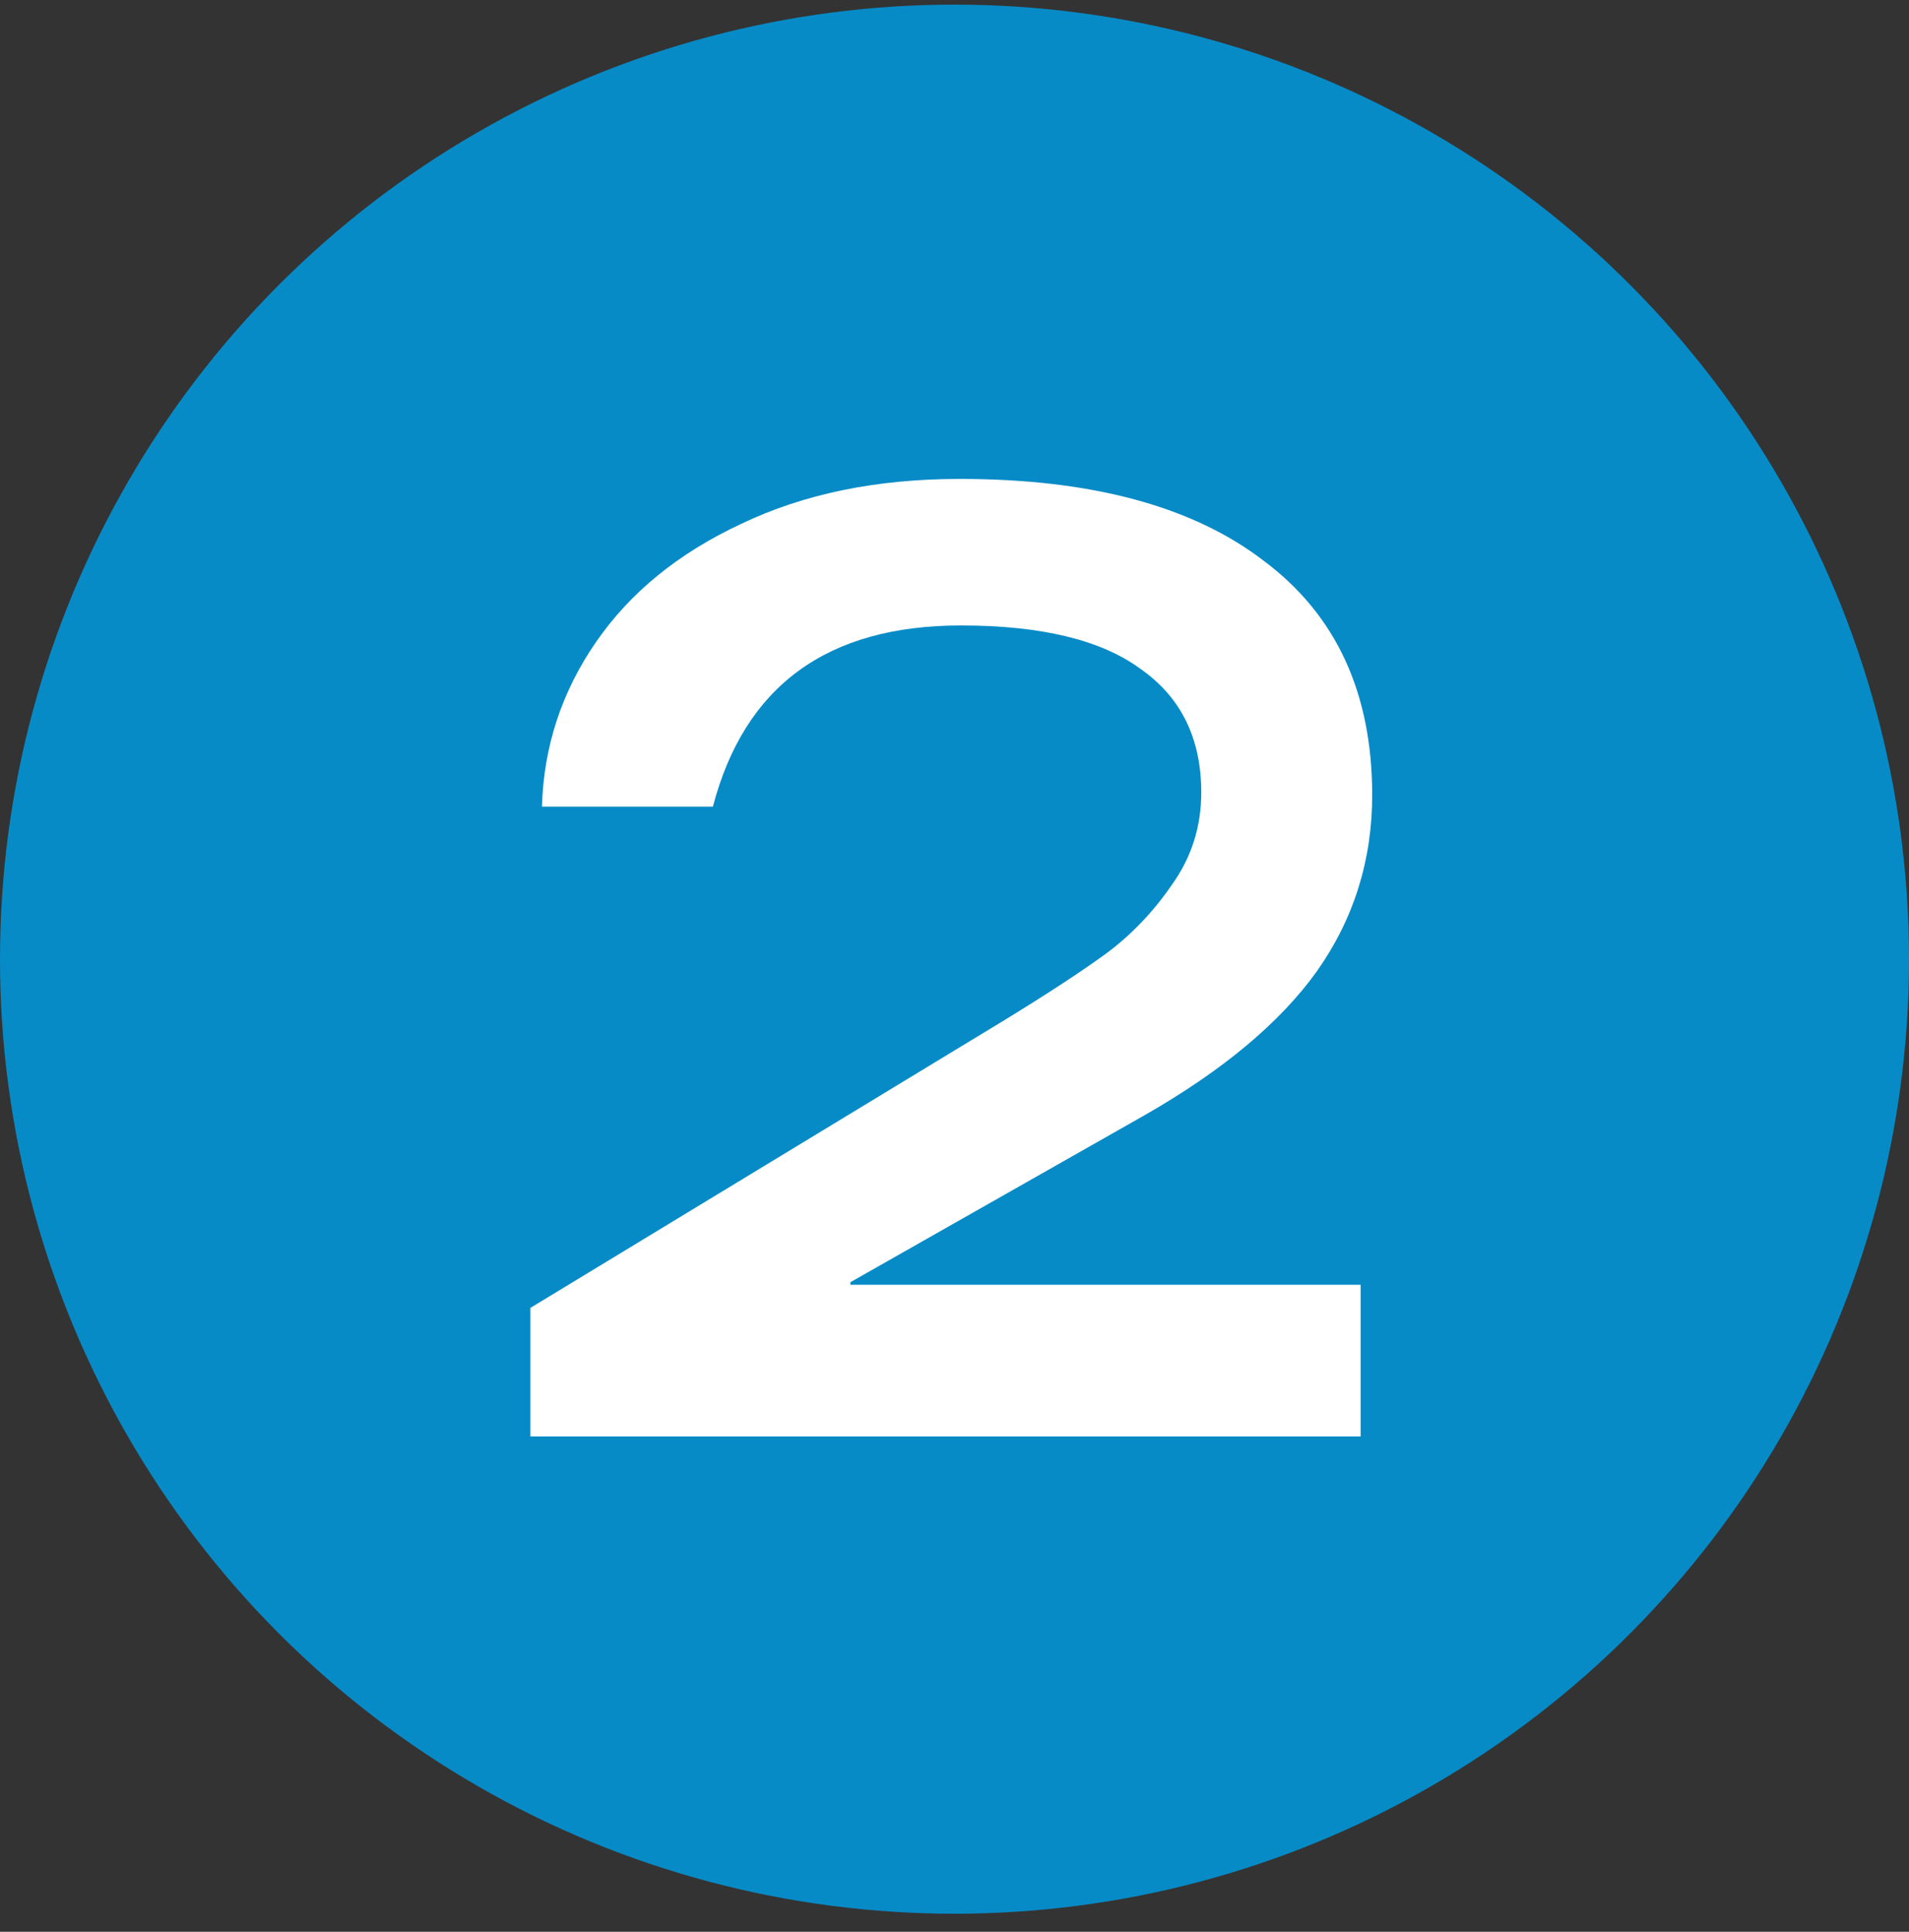
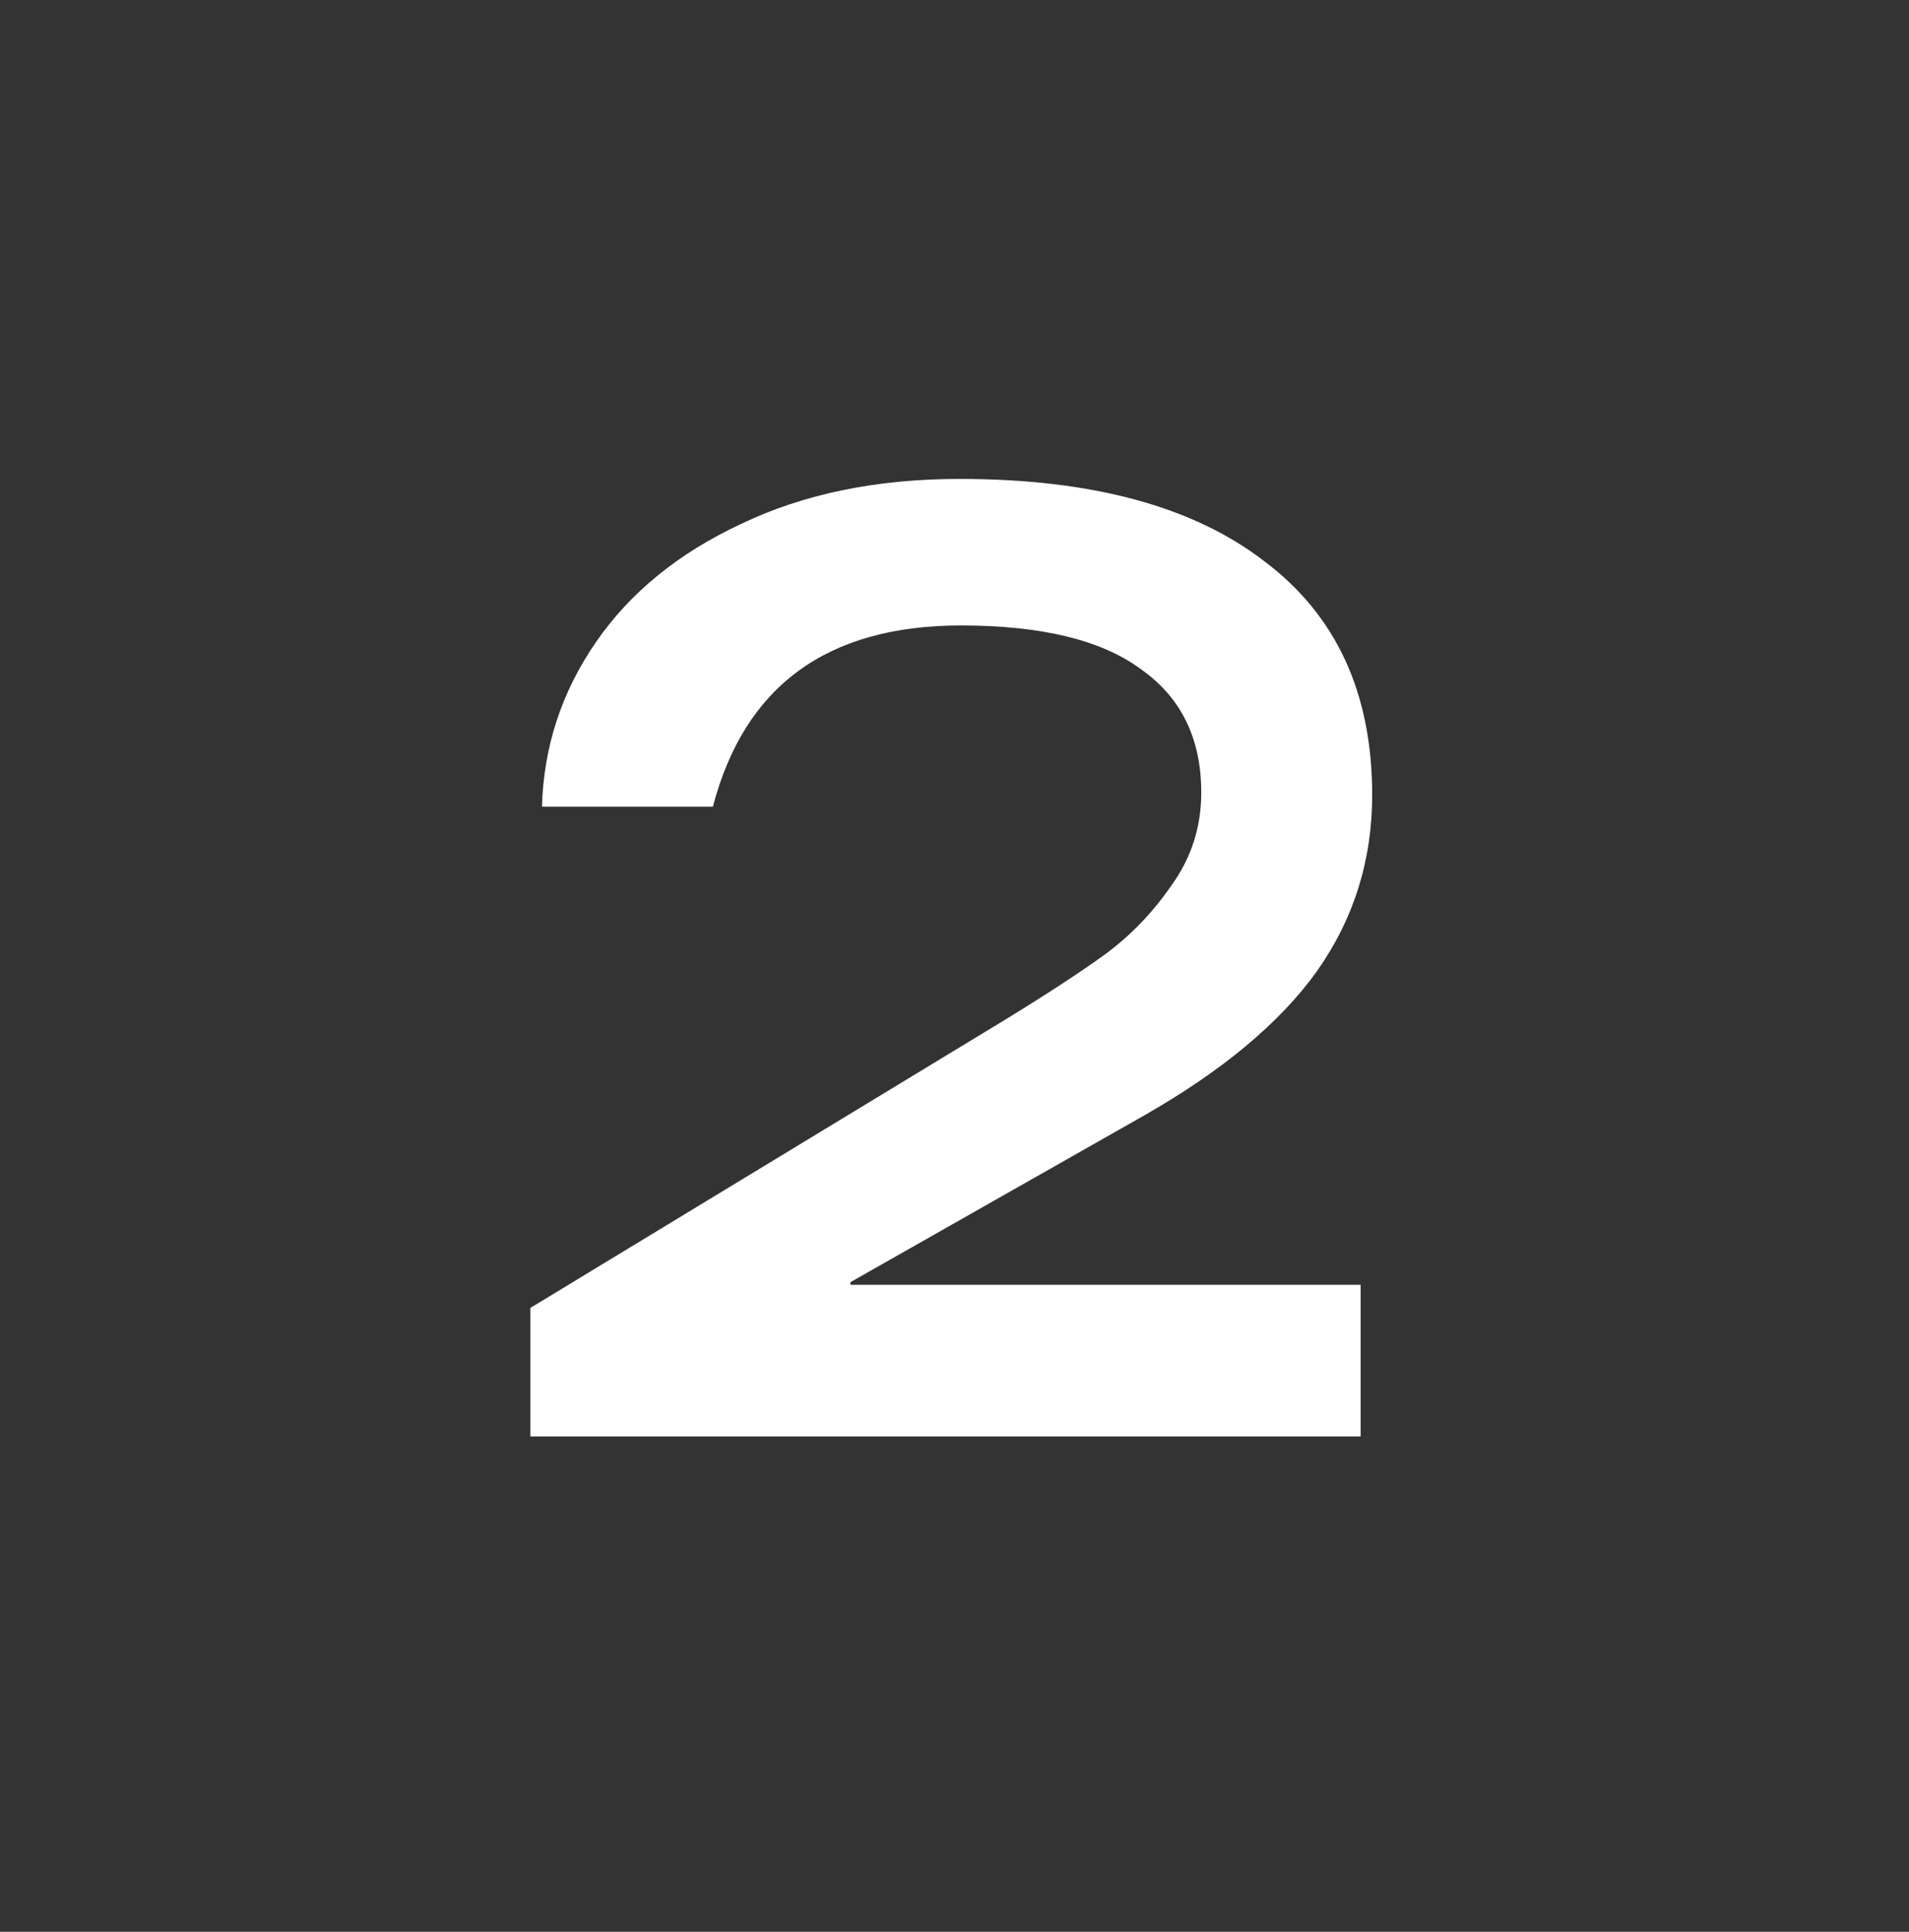
<svg xmlns="http://www.w3.org/2000/svg" width="84" height="85" viewBox="0 0 84 85" fill="none">
  <rect x="0" y="0" width="84" height="85" fill="#333333" stroke="none" />
-   <circle cx="42" cy="42.204" r="42" fill="#078BC7" />
  <path d="M60.379 34.984C60.379 37.85 59.569 40.432 57.948 42.732C56.327 44.994 53.801 47.105 50.37 49.066L37.419 56.417V56.531H59.87V63.204H23.338V57.548L44.206 44.881C46.053 43.75 47.523 42.788 48.617 41.997C49.748 41.167 50.728 40.149 51.557 38.943C52.425 37.736 52.858 36.379 52.858 34.871C52.858 32.496 51.972 30.686 50.2 29.442C48.466 28.16 45.827 27.52 42.283 27.52C36.401 27.52 32.763 30.177 31.368 35.493H23.847C23.922 32.854 24.714 30.441 26.222 28.255C27.73 26.068 29.86 24.334 32.612 23.052C35.365 21.732 38.569 21.073 42.226 21.073C48.032 21.073 52.5 22.279 55.629 24.692C58.796 27.067 60.379 30.498 60.379 34.984Z" fill="white" />
</svg>